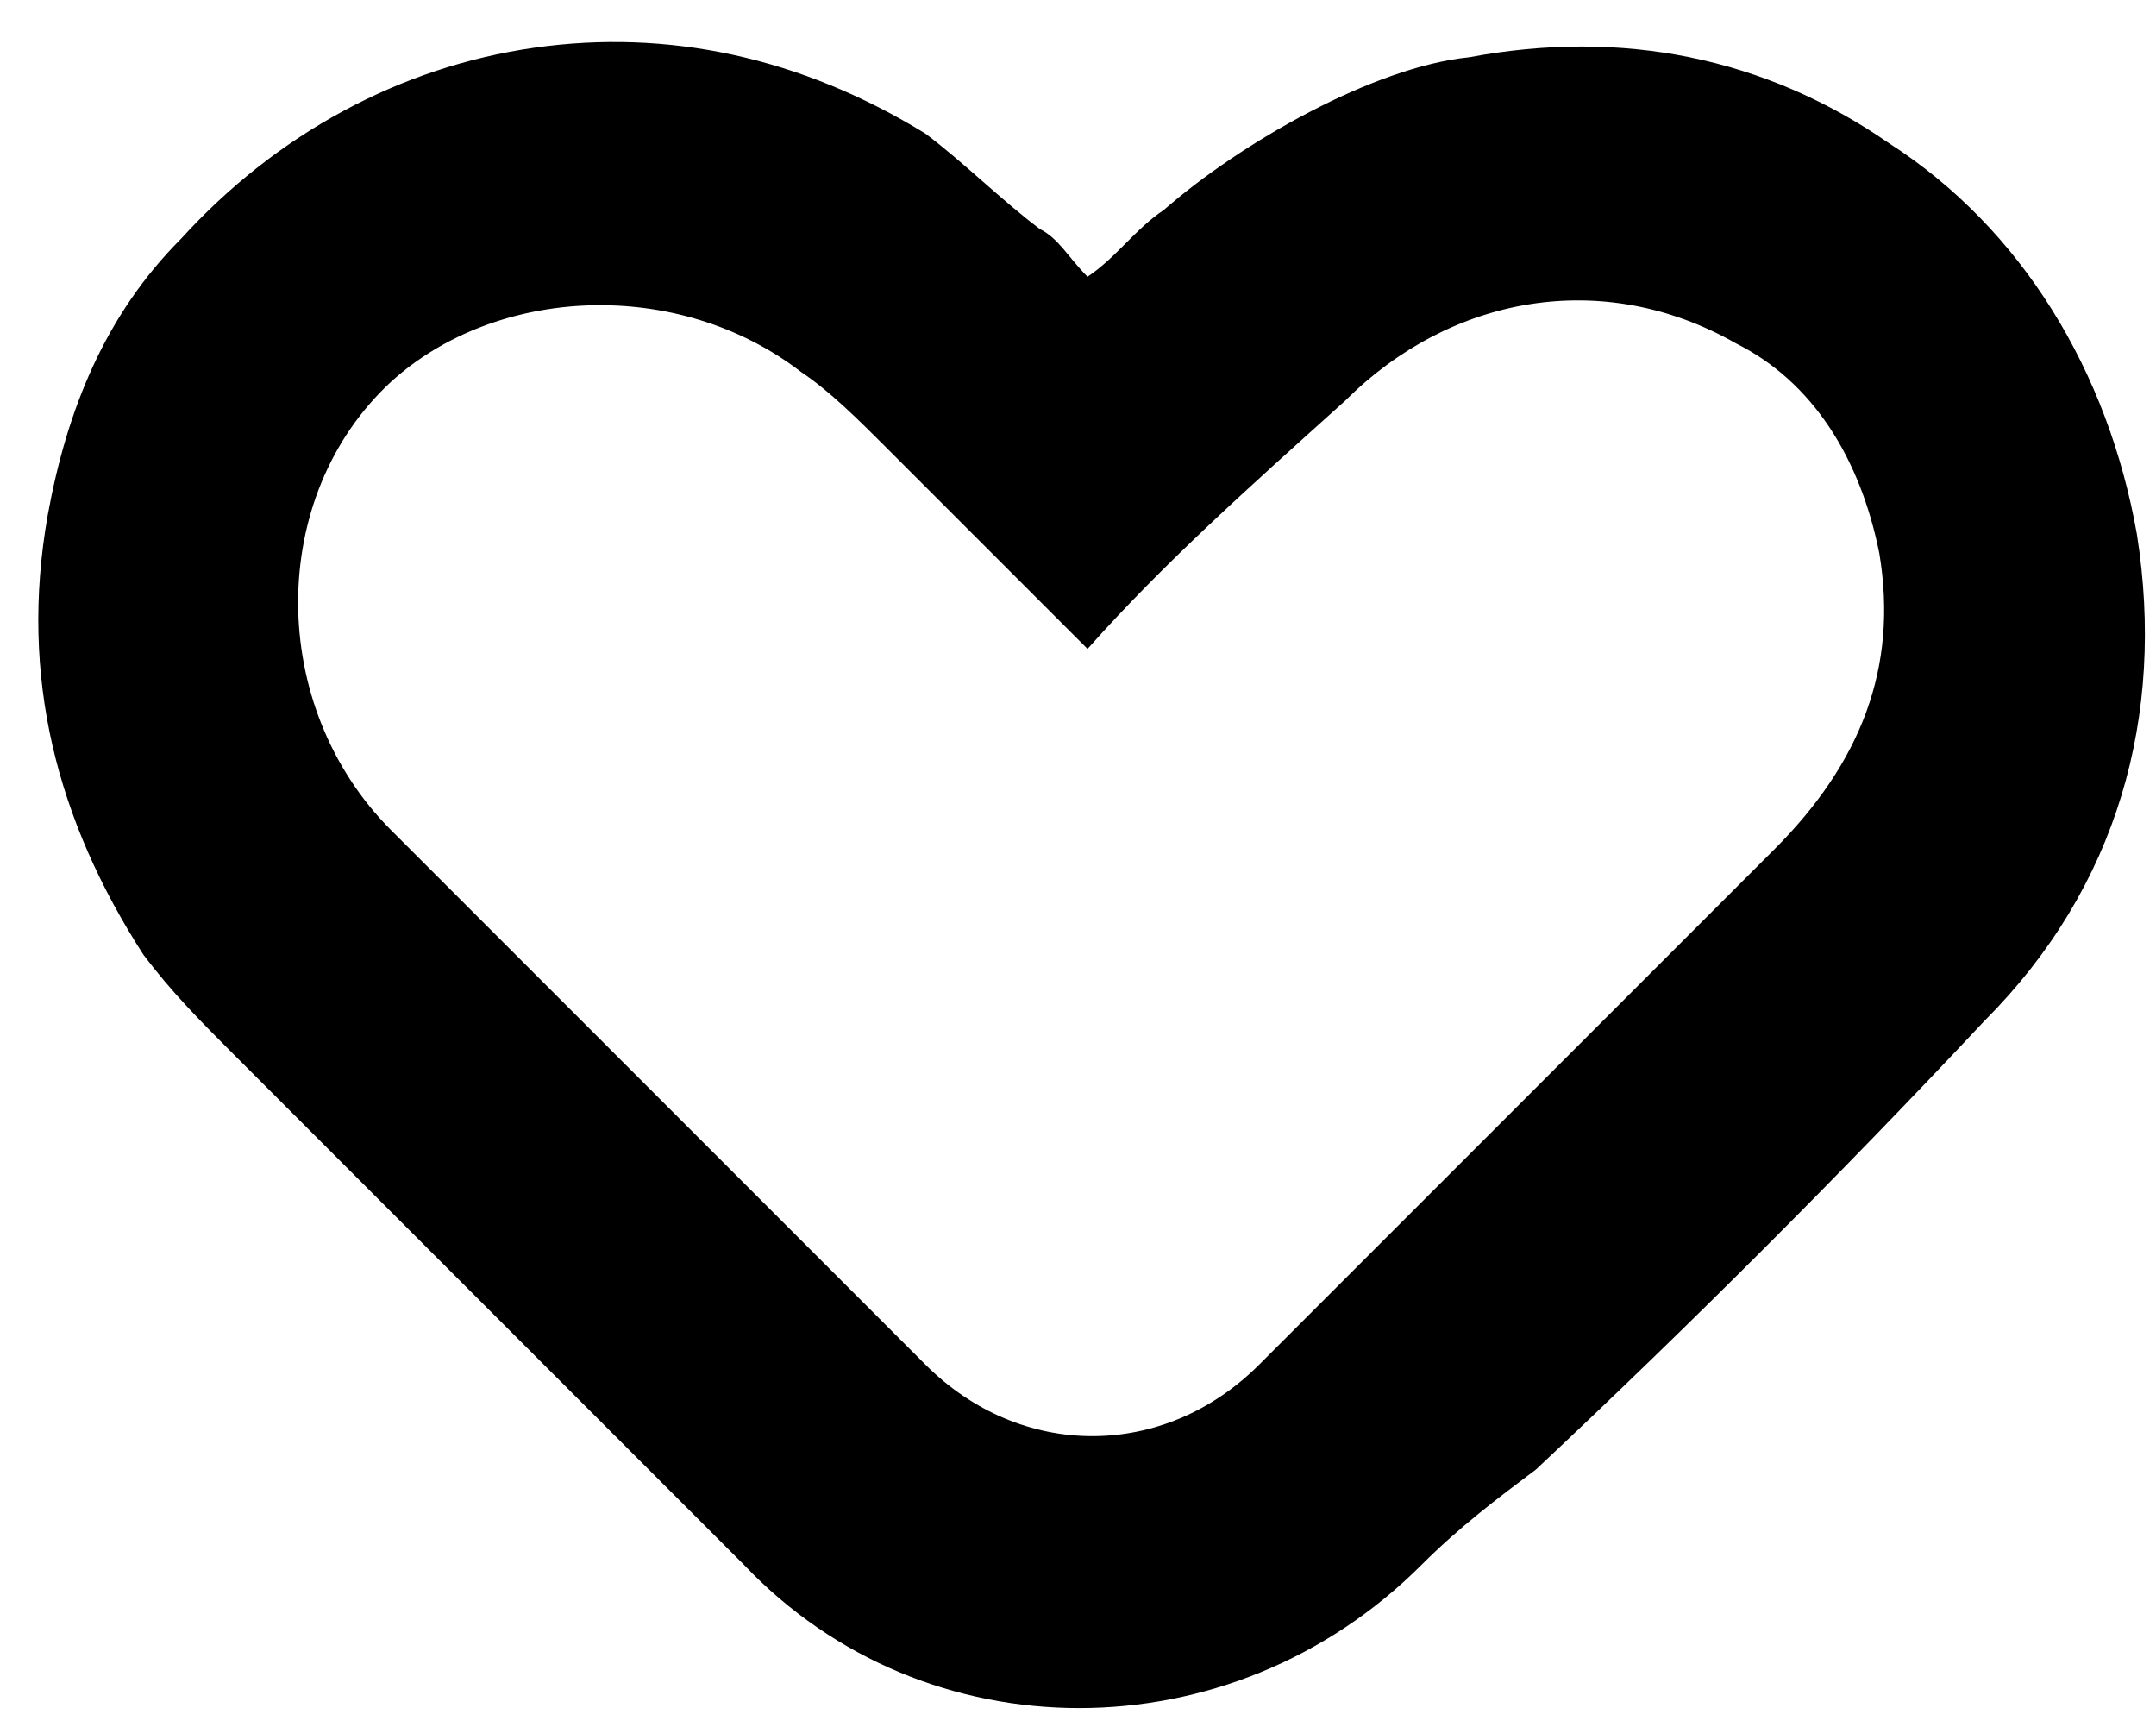
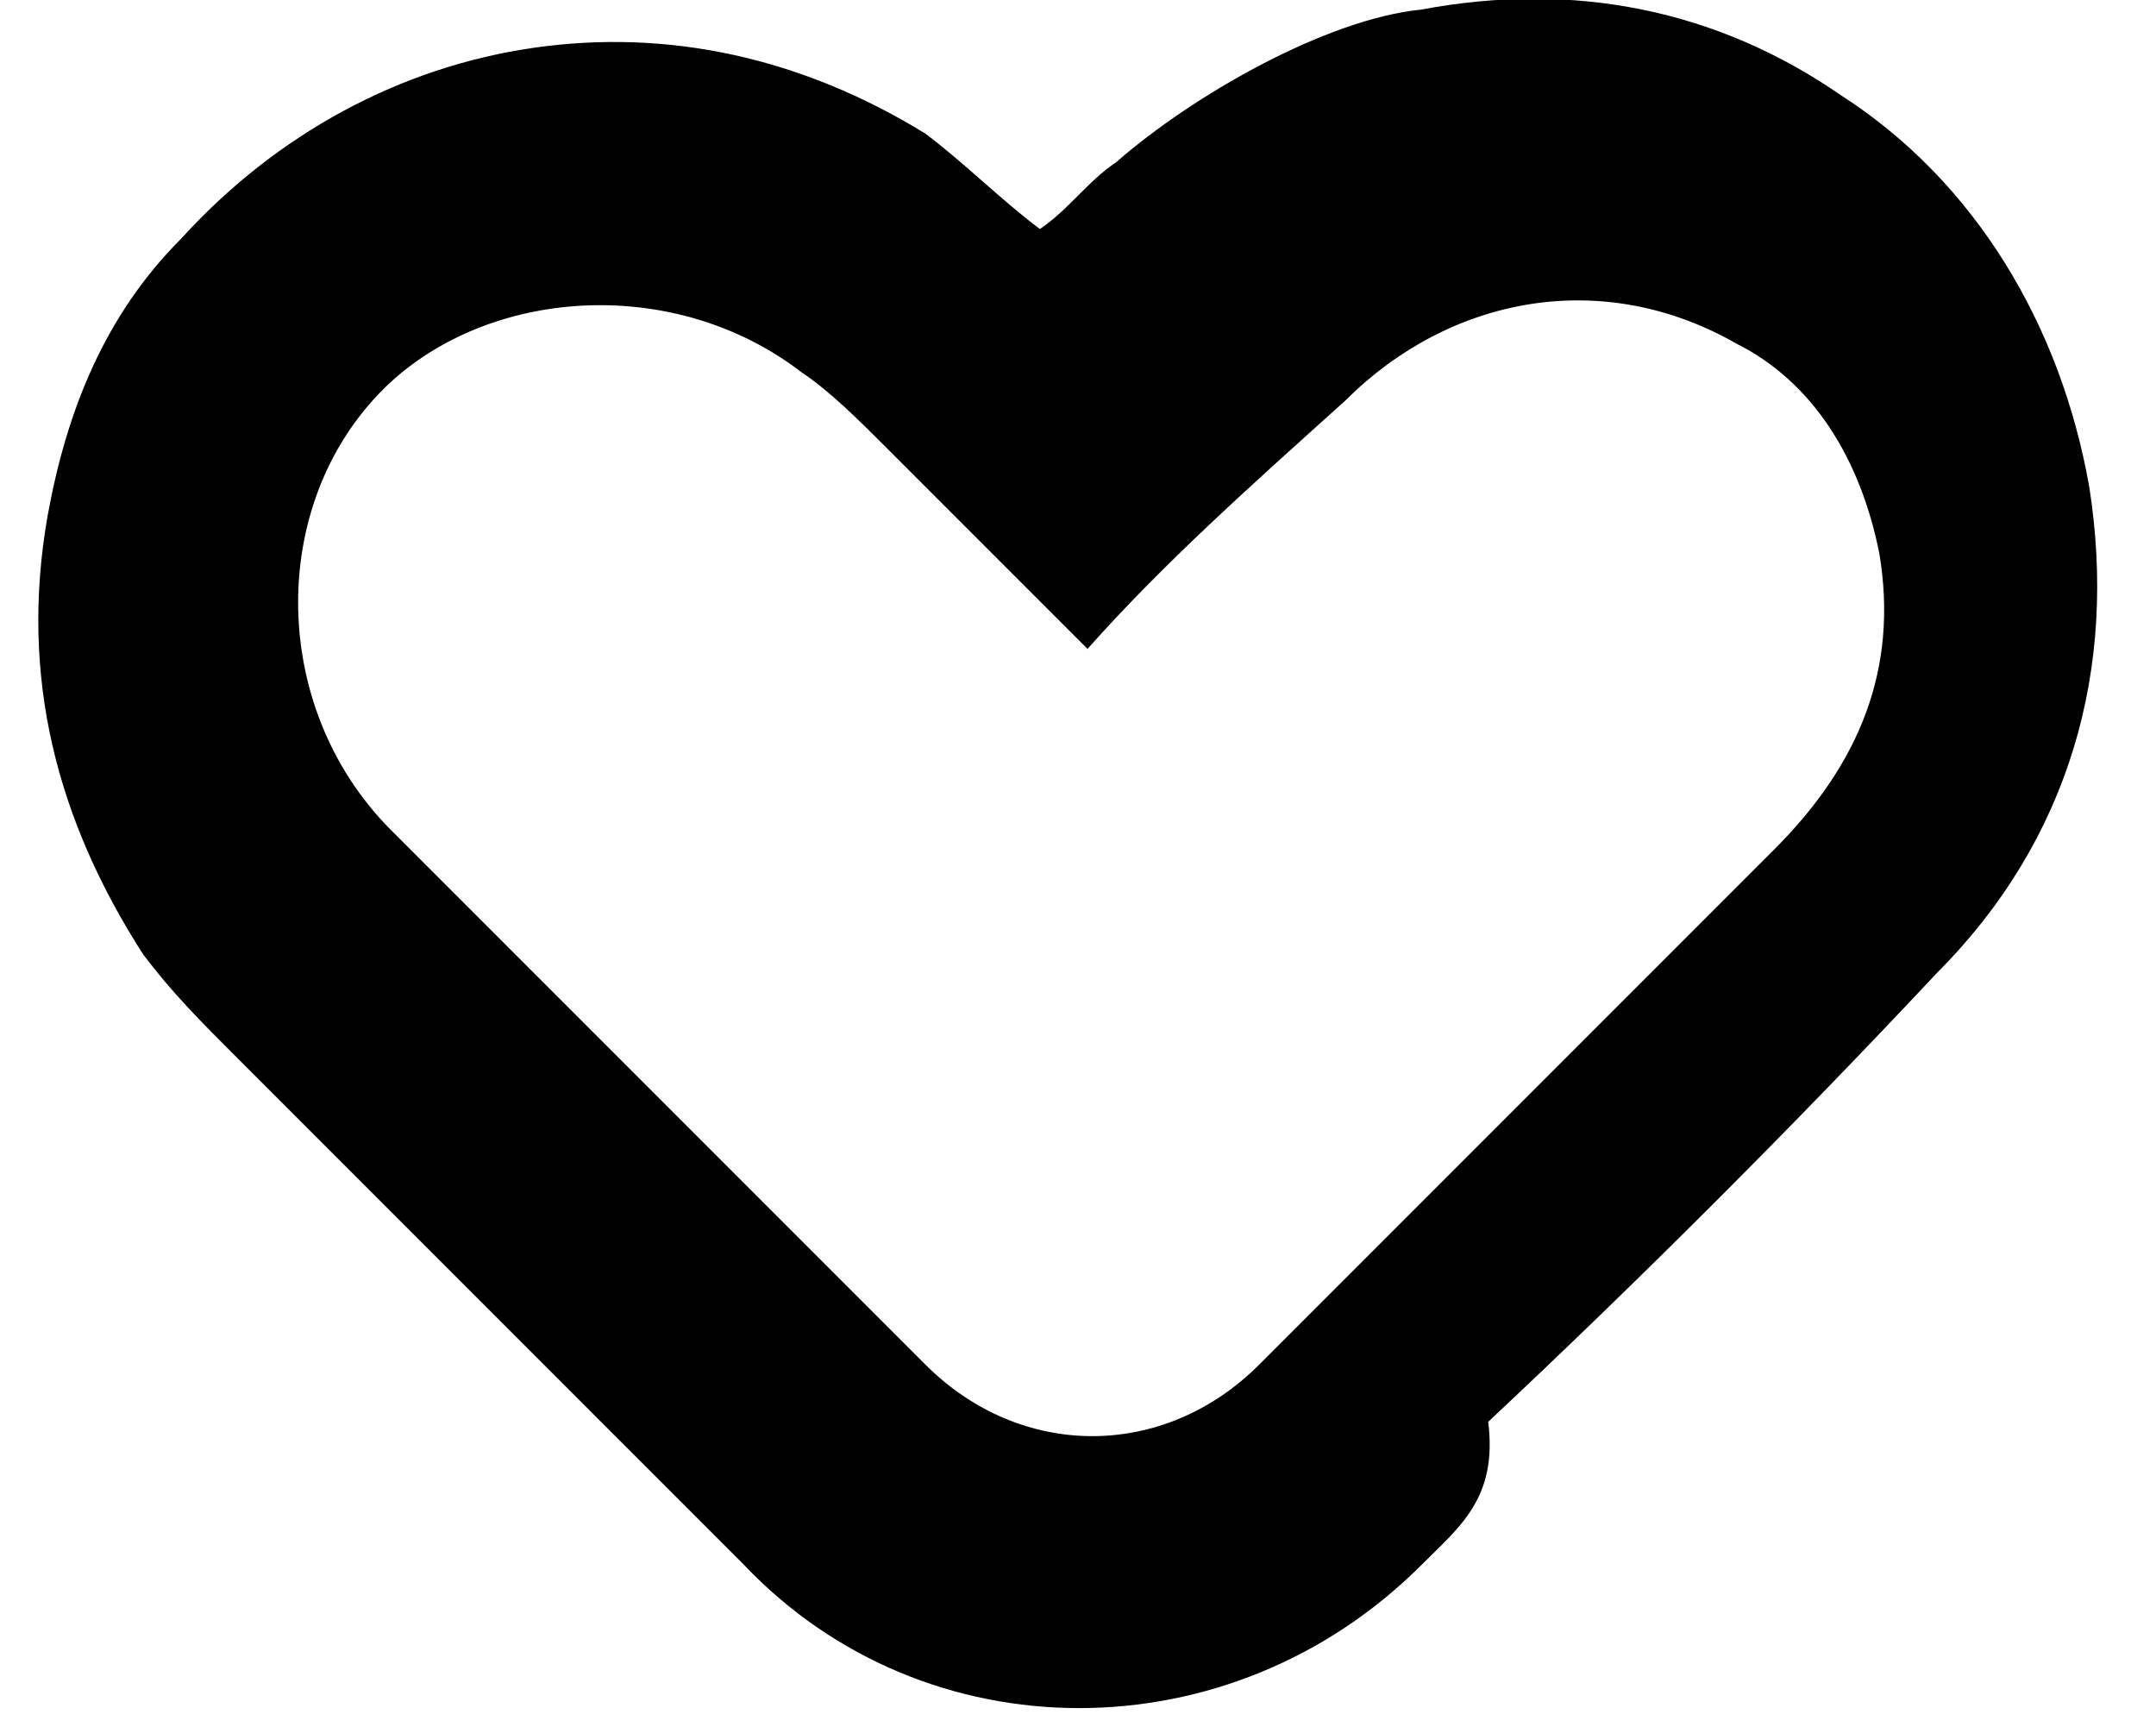
<svg xmlns="http://www.w3.org/2000/svg" version="1.1" id="Layer_1" x="0px" y="0px" viewBox="0 0 22.6 18.1" style="enable-background:new 0 0 22.6 18.1;" xml:space="preserve">
-   <path d="M14.9,16.4c-2,2-5.2,2-7.1,0c-1.8-1.8-3.6-3.6-5.3-5.3c-0.4-0.4-0.7-0.7-1-1.1c-0.9-1.4-1.3-2.9-1-4.6  c0.2-1.1,0.6-2.1,1.4-2.9c1-1.1,2.3-1.8,3.7-2C7,0.3,8.4,0.6,9.7,1.4c0.4,0.3,0.8,0.7,1.2,1c0.2,0.1,0.3,0.3,0.5,0.5  c0.3-0.2,0.5-0.5,0.8-0.7c0.8-0.7,2.2-1.5,3.2-1.6c1.6-0.3,3.1,0,4.4,0.9c1.4,0.9,2.3,2.4,2.6,4.1c0.3,1.9-0.2,3.7-1.6,5.1  c-1.5,1.6-3.1,3.2-4.7,4.7C15.7,15.7,15.3,16,14.9,16.4z M11.4,6.8c-0.7-0.7-1.4-1.4-2.1-2.1C9,4.4,8.7,4.1,8.4,3.9  C7.1,2.9,5.2,3,4.1,4c-1.3,1.2-1.3,3.4,0,4.7c1.5,1.5,3.9,3.9,5.6,5.6c1,1,2.5,1,3.5,0c1.6-1.6,4-4,5.4-5.4c0.9-0.9,1.3-1.9,1.1-3.1  c-0.2-1-0.7-1.8-1.5-2.2c-1.4-0.8-3-0.5-4.1,0.6C13.1,5.1,12.2,5.9,11.4,6.8z" />
+   <path d="M14.9,16.4c-2,2-5.2,2-7.1,0c-1.8-1.8-3.6-3.6-5.3-5.3c-0.4-0.4-0.7-0.7-1-1.1c-0.9-1.4-1.3-2.9-1-4.6  c0.2-1.1,0.6-2.1,1.4-2.9c1-1.1,2.3-1.8,3.7-2C7,0.3,8.4,0.6,9.7,1.4c0.4,0.3,0.8,0.7,1.2,1c0.3-0.2,0.5-0.5,0.8-0.7c0.8-0.7,2.2-1.5,3.2-1.6c1.6-0.3,3.1,0,4.4,0.9c1.4,0.9,2.3,2.4,2.6,4.1c0.3,1.9-0.2,3.7-1.6,5.1  c-1.5,1.6-3.1,3.2-4.7,4.7C15.7,15.7,15.3,16,14.9,16.4z M11.4,6.8c-0.7-0.7-1.4-1.4-2.1-2.1C9,4.4,8.7,4.1,8.4,3.9  C7.1,2.9,5.2,3,4.1,4c-1.3,1.2-1.3,3.4,0,4.7c1.5,1.5,3.9,3.9,5.6,5.6c1,1,2.5,1,3.5,0c1.6-1.6,4-4,5.4-5.4c0.9-0.9,1.3-1.9,1.1-3.1  c-0.2-1-0.7-1.8-1.5-2.2c-1.4-0.8-3-0.5-4.1,0.6C13.1,5.1,12.2,5.9,11.4,6.8z" />
</svg>